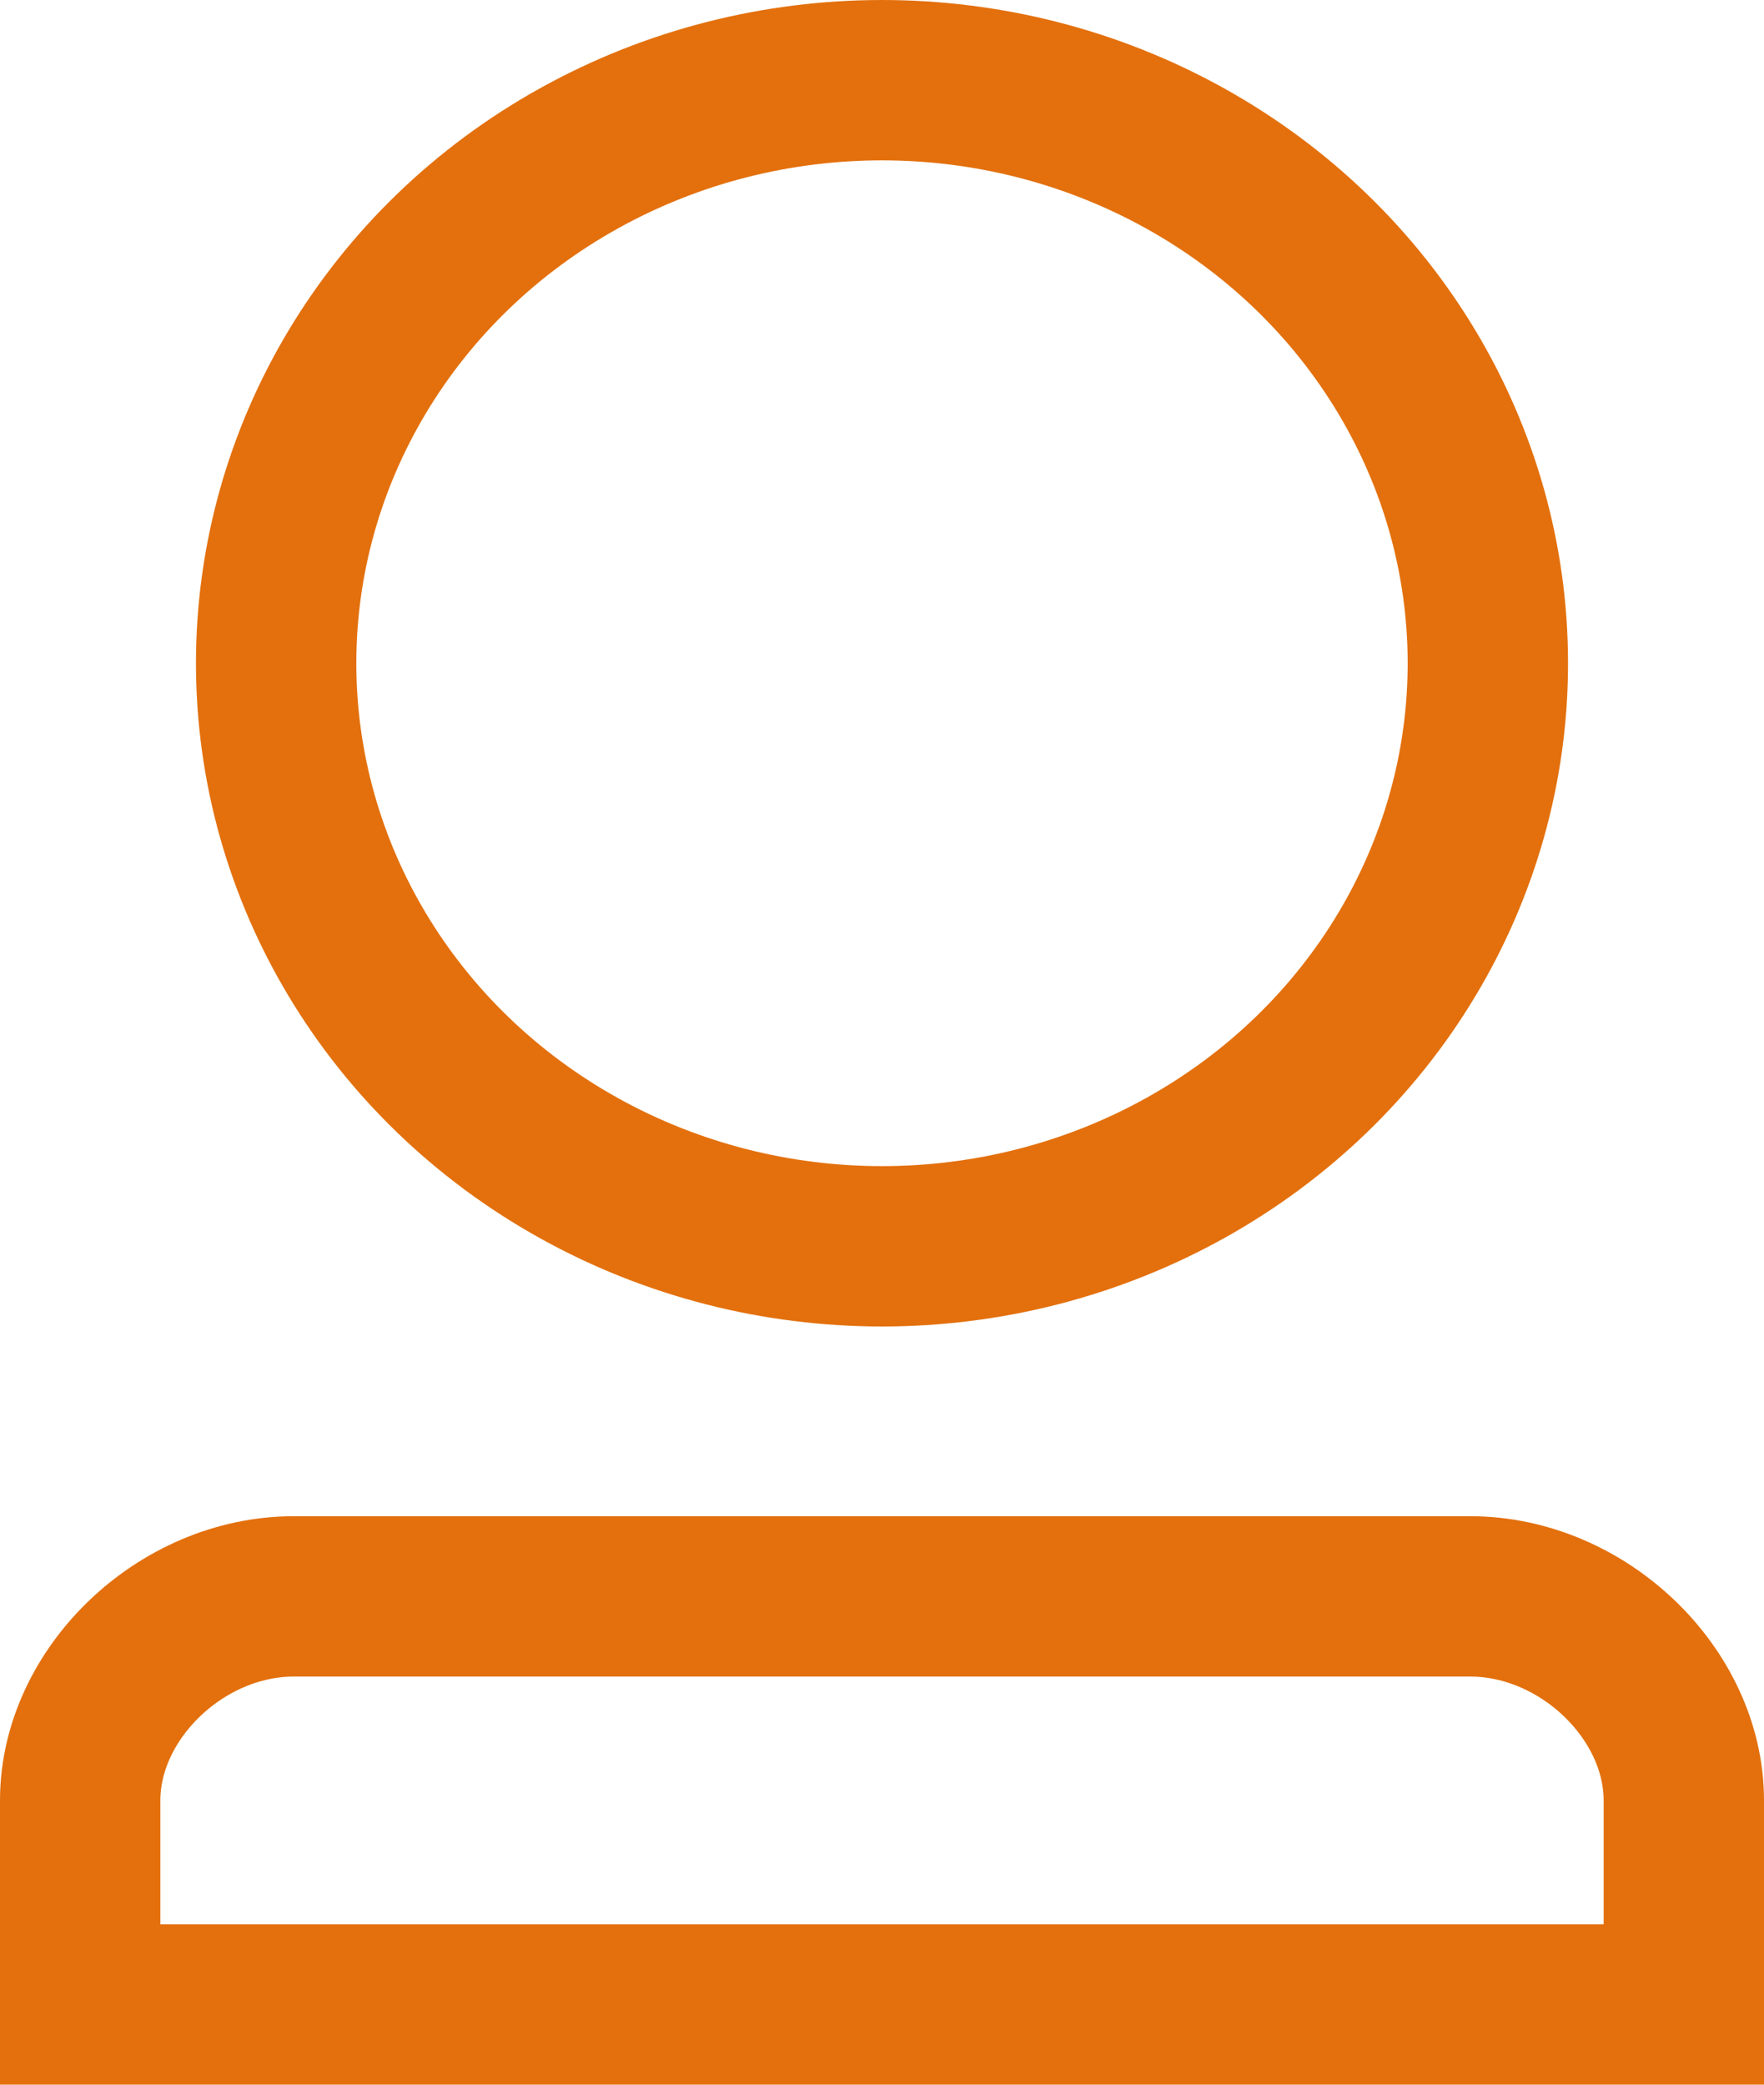
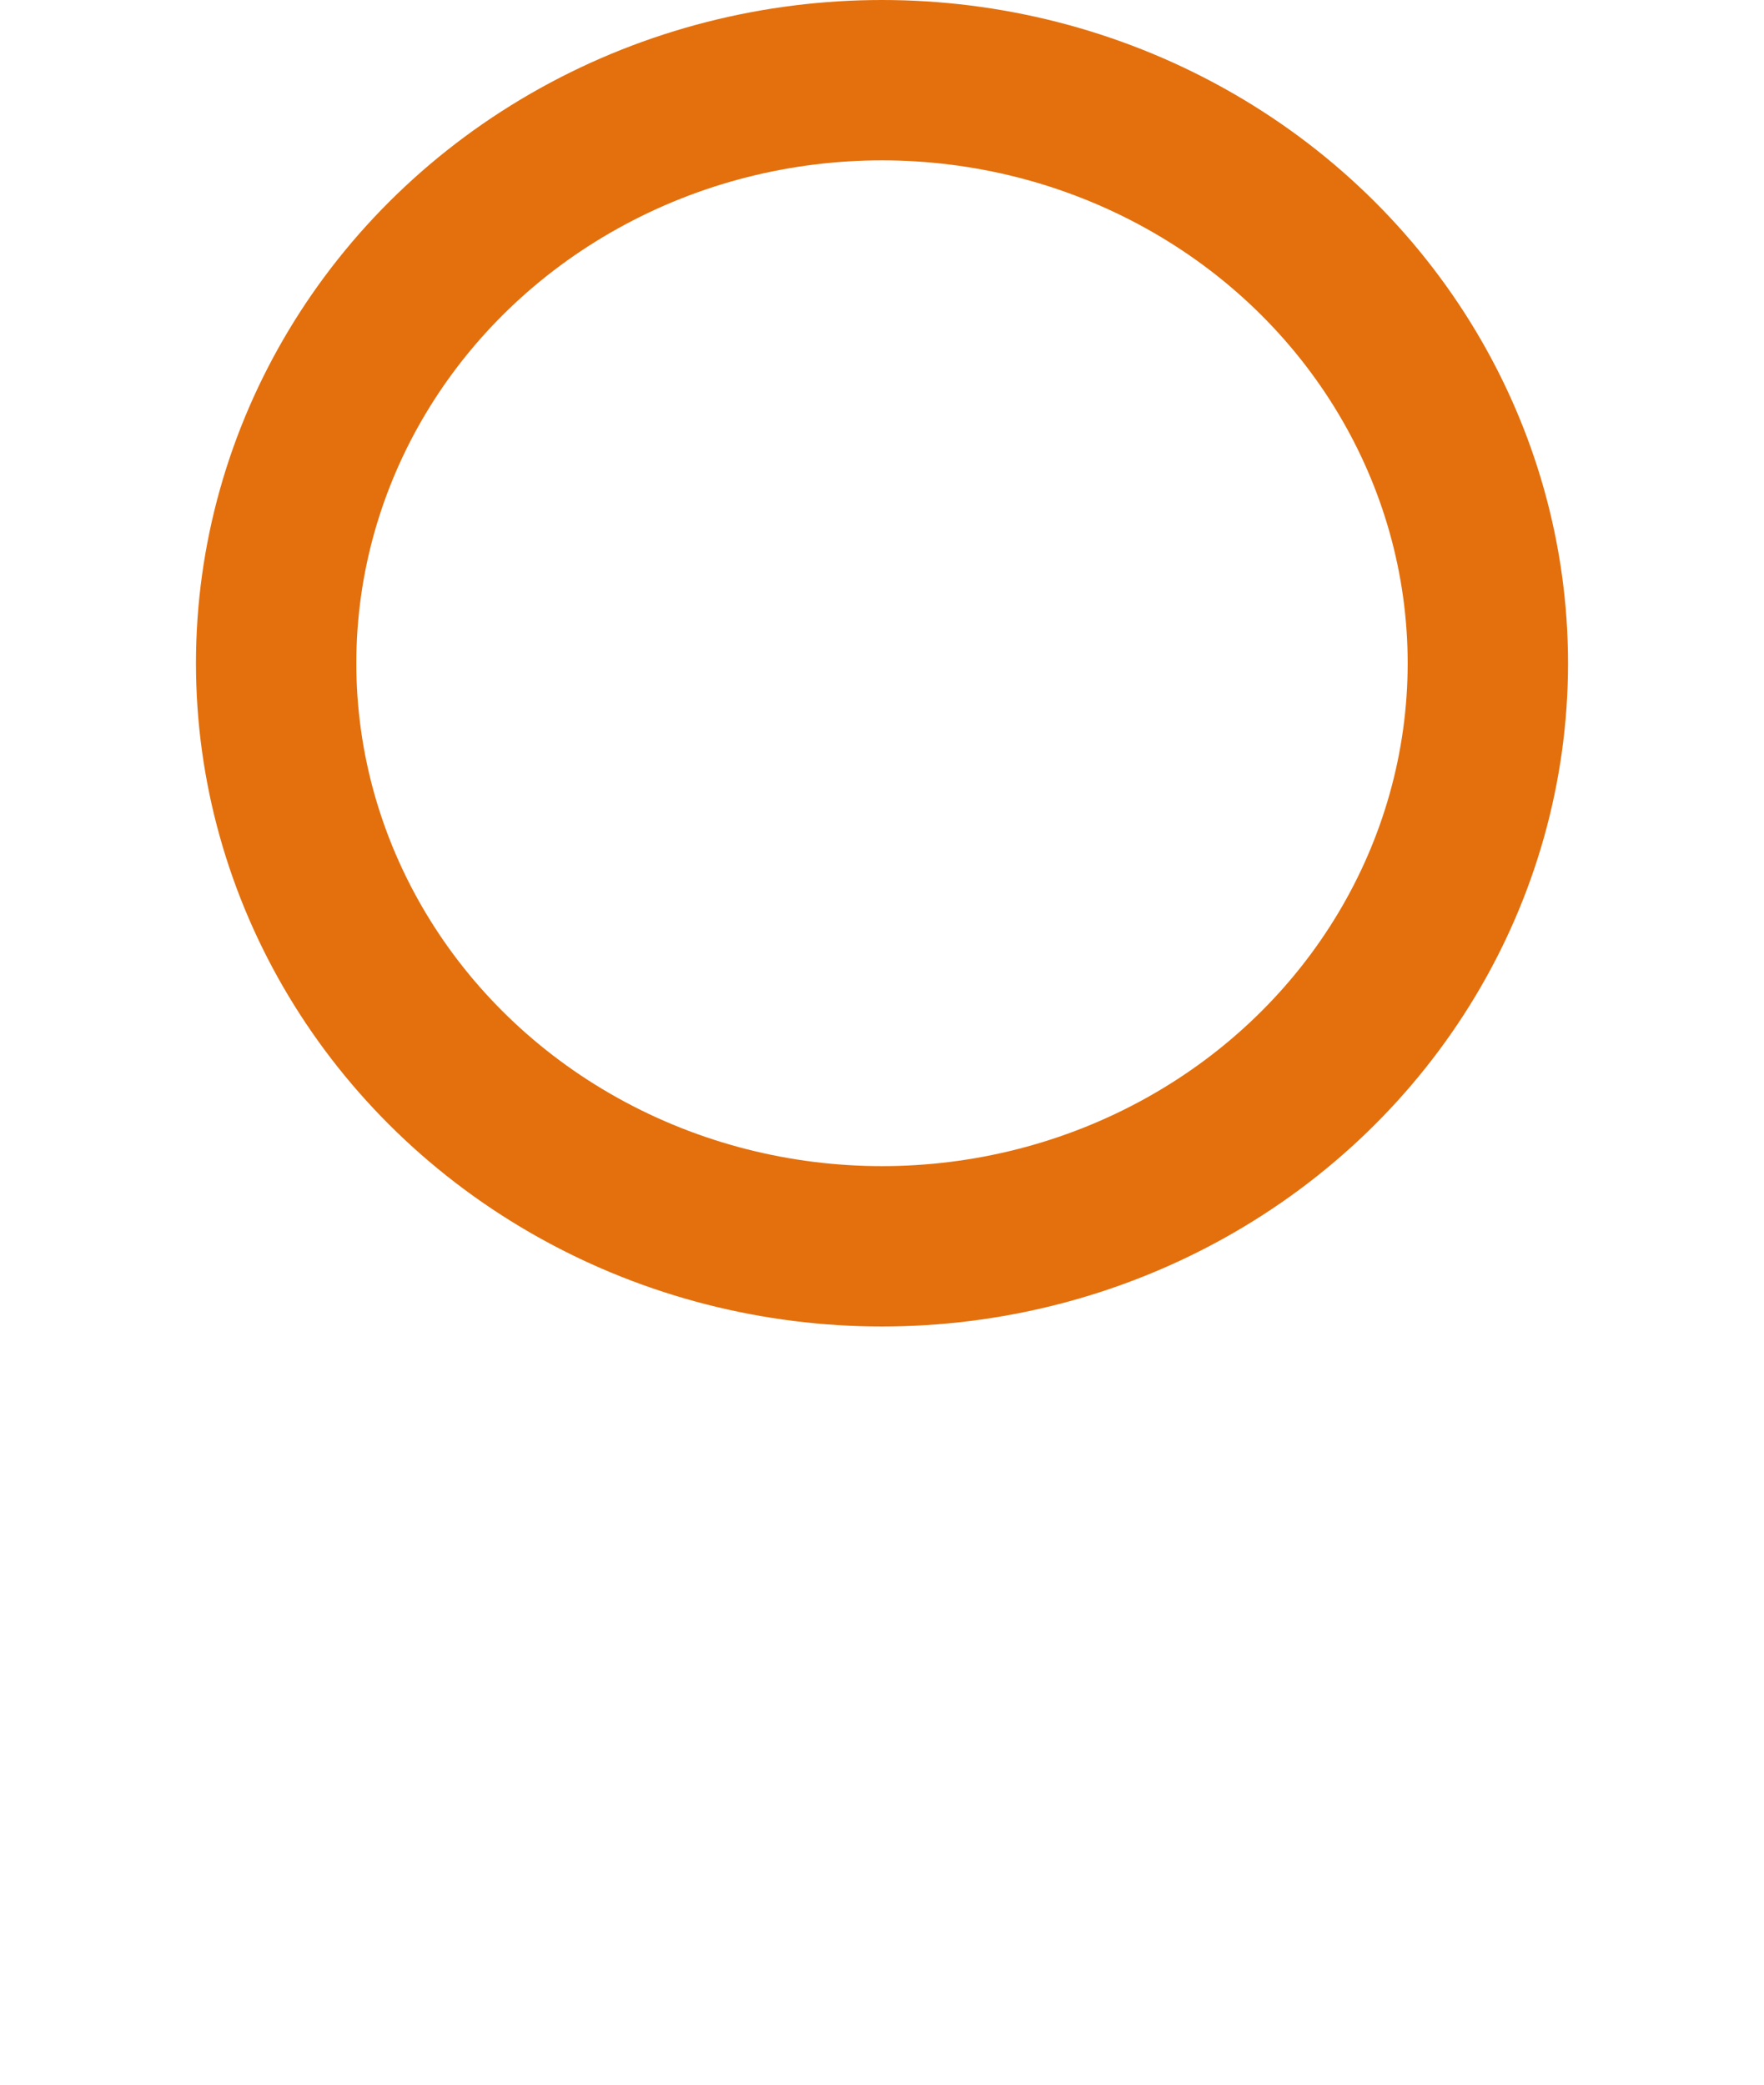
<svg xmlns="http://www.w3.org/2000/svg" width="11px" height="13px" viewBox="0 0 11 13" version="1.1">
  <title>user_24 copy 3</title>
  <desc>Created with Sketch.</desc>
  <defs />
  <g id="playground-1" stroke="none" stroke-width="1" fill="none" fill-rule="evenodd" transform="translate(-536, -180)">
    <g id="user_24-copy-3" transform="translate(536, 180)" fill-rule="nonzero" stroke="#E3700D">
      <g id="Icon">
        <ellipse id="Oval" cx="5.5" cy="4.136" rx="3.778" ry="3.636" />
-         <path d="M0.5,12.5 L10.5,12.5 L10.5,11.227 C10.5,10.562 9.872,9.955 9.167,9.955 L1.833,9.955 C1.128,9.955 0.5,10.562 0.5,11.227 L0.5,12.5 Z" id="Shape" />
      </g>
    </g>
  </g>
</svg>